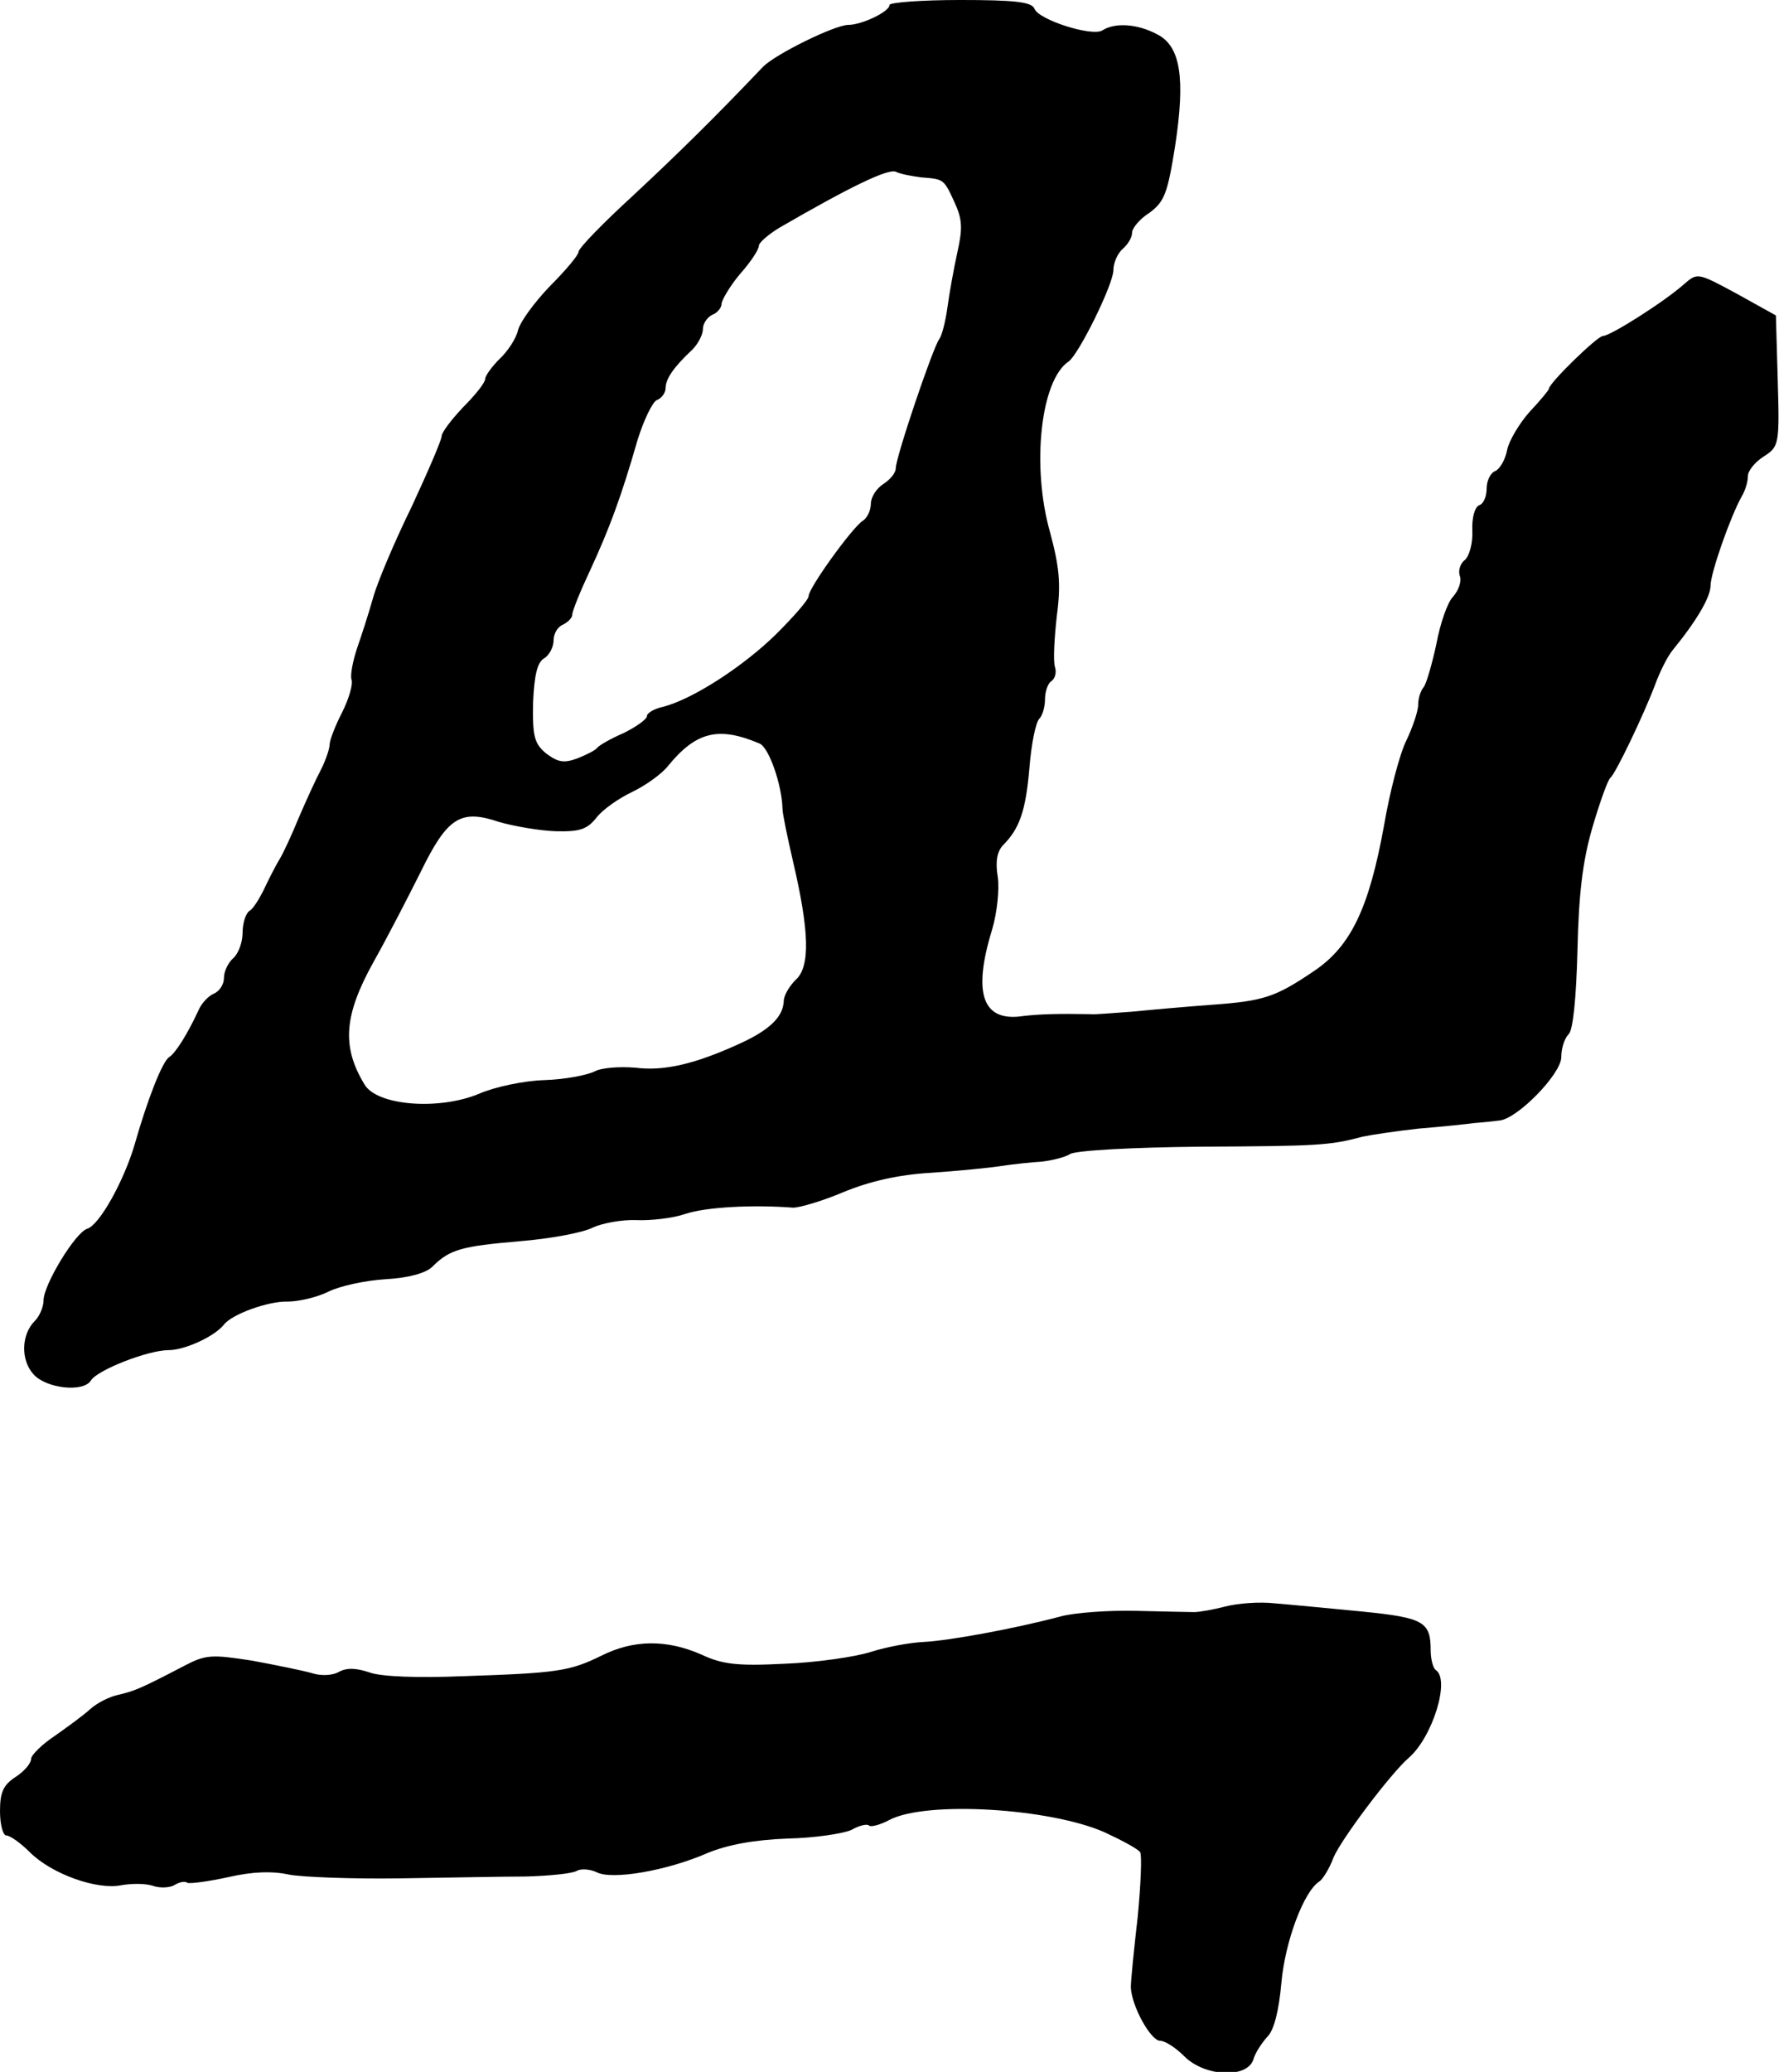
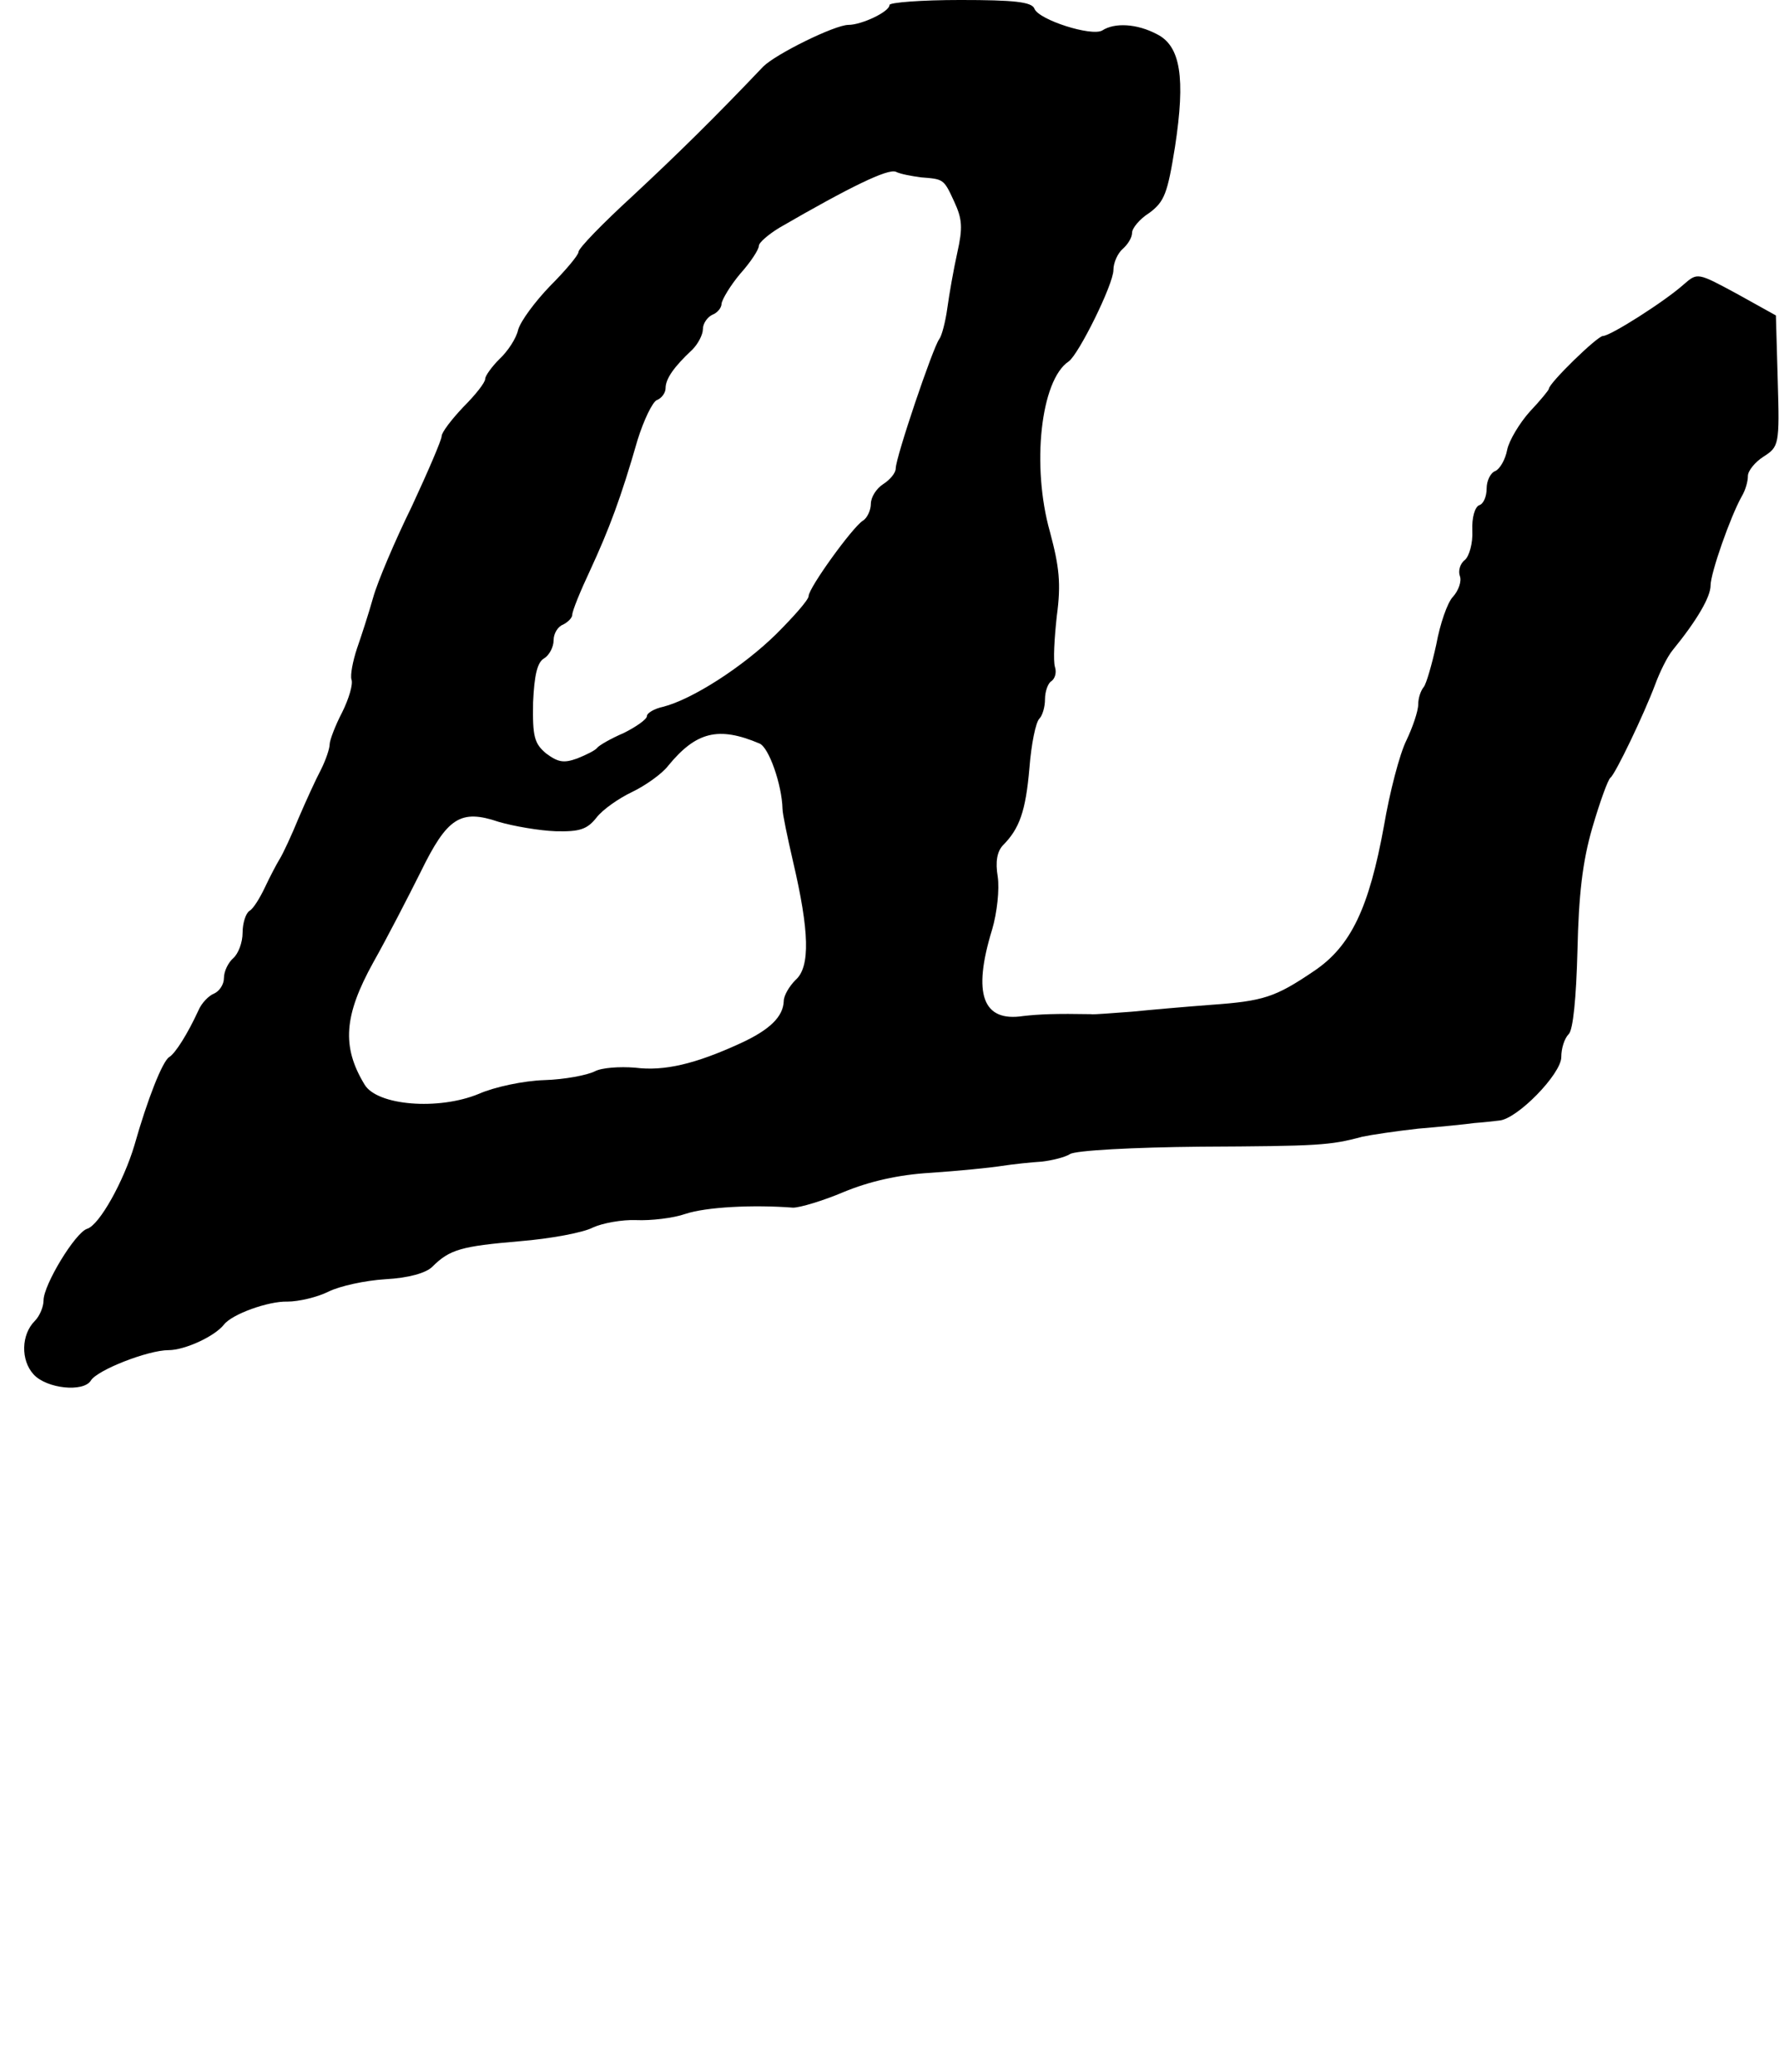
<svg xmlns="http://www.w3.org/2000/svg" version="1.0" width="286pt" height="333pt" viewBox="0 0 286 333" preserveAspectRatio="xMidYMid meet">
  <g transform="translate(0,333) scale(0.1,-0.1)" fill="#000000" stroke="none">
    <path d="M1430 3322 c0 -11 -45 -32 -66 -32 -22 0 -117 -47 -137 -67 -78 -82 -137 -140 -210 -208 -48 -44 -87 -84 -87 -90 0 -5 -21 -30 -46 -55 -24 -25 -47 -56 -51 -70 -3 -14 -17 -35 -30 -47 -12 -12 -23 -27 -23 -32 0 -6 -16 -26 -35 -45 -19 -20 -35 -41 -35 -47 0 -6 -22 -57 -48 -113 -27 -55 -55 -121 -62 -146 -7 -25 -19 -62 -26 -82 -7 -21 -11 -43 -9 -50 3 -7 -4 -31 -15 -53 -11 -21 -20 -45 -20 -51 0 -7 -6 -25 -14 -41 -8 -15 -24 -50 -36 -78 -11 -27 -25 -57 -30 -65 -5 -8 -16 -29 -24 -46 -8 -17 -19 -35 -25 -38 -6 -4 -11 -20 -11 -35 0 -16 -7 -34 -15 -41 -8 -7 -15 -21 -15 -32 0 -10 -7 -21 -16 -25 -8 -3 -20 -15 -25 -27 -17 -37 -37 -69 -47 -75 -11 -7 -35 -68 -56 -142 -17 -57 -56 -128 -76 -134 -19 -6 -70 -90 -70 -115 0 -10 -6 -25 -14 -33 -22 -22 -23 -63 -2 -86 21 -23 80 -29 92 -10 10 17 92 49 125 49 26 0 74 22 89 41 13 17 72 38 102 37 18 0 48 7 66 16 18 9 59 18 92 20 37 2 65 10 75 20 28 28 47 33 140 41 50 4 103 14 118 22 15 7 47 13 70 12 23 -1 59 3 79 10 33 11 108 15 173 10 11 0 48 11 81 25 41 17 88 28 140 31 44 3 95 8 114 11 19 3 49 6 65 7 17 2 37 7 45 12 8 6 103 11 210 12 190 1 208 2 260 16 14 3 54 9 90 13 36 3 76 7 90 9 14 1 32 3 40 4 29 2 100 75 100 102 0 14 5 30 12 37 7 7 12 58 14 134 2 90 8 143 24 198 12 41 25 77 29 80 8 6 54 102 72 150 7 19 19 44 28 55 40 49 61 86 61 104 0 20 32 111 50 143 6 10 10 24 10 33 0 8 11 22 25 31 25 16 26 19 23 122 l-3 105 -63 35 c-63 34 -63 34 -85 15 -30 -27 -118 -83 -130 -83 -9 0 -87 -76 -87 -85 0 -2 -14 -19 -31 -37 -16 -18 -33 -46 -36 -61 -3 -16 -12 -31 -19 -34 -8 -3 -14 -16 -14 -28 0 -13 -5 -25 -12 -27 -7 -3 -12 -20 -11 -41 1 -20 -5 -41 -12 -47 -8 -6 -11 -18 -8 -26 3 -8 -2 -23 -11 -33 -9 -9 -21 -44 -27 -77 -7 -32 -16 -63 -20 -68 -5 -6 -9 -18 -9 -28 0 -11 -9 -37 -19 -58 -11 -22 -27 -84 -36 -137 -24 -132 -53 -194 -113 -234 -62 -42 -81 -48 -165 -54 -40 -3 -97 -8 -127 -11 -30 -2 -61 -5 -67 -4 -54 1 -82 0 -108 -3 -65 -10 -82 35 -50 139 8 27 12 65 9 85 -4 24 -1 40 8 50 27 27 37 55 43 125 3 38 10 73 16 79 5 5 9 19 9 31 0 13 5 26 10 29 6 4 9 14 6 23 -3 10 -1 46 3 82 7 52 4 79 -11 135 -30 106 -15 244 30 274 16 11 72 124 72 147 0 12 7 27 15 34 8 7 15 18 15 26 0 7 12 22 28 32 24 18 29 31 41 106 17 111 9 162 -29 181 -32 17 -68 19 -88 6 -17 -10 -102 17 -109 35 -4 11 -33 14 -119 14 -63 0 -114 -4 -114 -8z m50 -277 c37 -3 37 -2 54 -39 13 -28 14 -42 5 -82 -6 -27 -13 -67 -16 -89 -3 -22 -9 -45 -13 -50 -10 -13 -70 -190 -70 -208 0 -7 -9 -18 -20 -25 -11 -7 -20 -21 -20 -32 0 -10 -6 -23 -13 -27 -17 -11 -87 -108 -87 -121 0 -6 -24 -33 -52 -61 -54 -53 -135 -105 -182 -117 -14 -3 -26 -10 -26 -15 0 -5 -17 -17 -37 -27 -21 -9 -40 -20 -43 -24 -3 -4 -17 -11 -32 -17 -22 -8 -31 -6 -50 8 -19 16 -22 27 -21 82 2 45 7 65 18 71 8 5 15 18 15 29 0 11 7 22 15 25 8 4 15 11 15 16 0 6 13 38 29 72 30 65 49 115 76 209 10 32 24 61 31 64 8 3 14 12 14 19 0 15 13 34 43 62 9 9 17 24 17 33 0 9 7 19 15 23 8 3 15 11 15 18 1 7 14 29 30 48 17 19 30 39 30 45 0 5 15 18 33 29 114 66 174 95 187 90 8 -4 26 -7 40 -9z m-259 -910 c15 -6 36 -66 37 -105 0 -8 8 -46 17 -85 26 -111 28 -169 4 -190 -10 -10 -19 -25 -19 -34 -1 -25 -22 -46 -70 -68 -72 -33 -122 -45 -169 -39 -25 2 -54 0 -65 -6 -12 -6 -48 -13 -81 -14 -33 -1 -80 -11 -105 -22 -65 -27 -164 -19 -184 15 -37 61 -33 111 14 196 22 39 56 105 76 145 43 88 64 102 126 81 24 -7 65 -14 91 -15 39 -1 51 3 66 22 10 13 36 31 57 41 21 10 48 29 58 42 45 55 81 64 147 36z" />
-     <path d="M1970 748 c-19 -5 -42 -9 -50 -9 -8 0 -51 1 -95 2 -44 1 -98 -3 -120 -9 -75 -20 -180 -39 -220 -41 -22 -1 -60 -8 -85 -16 -25 -8 -87 -17 -138 -19 -77 -4 -101 -1 -135 15 -55 24 -108 24 -160 -2 -51 -25 -70 -28 -222 -33 -72 -3 -132 -1 -151 6 -21 7 -36 8 -49 1 -10 -6 -29 -7 -44 -2 -14 4 -58 13 -96 20 -65 10 -74 10 -110 -9 -69 -36 -79 -40 -105 -46 -14 -3 -34 -13 -45 -23 -11 -10 -37 -29 -57 -43 -21 -14 -38 -31 -38 -37 0 -7 -11 -20 -25 -29 -20 -13 -25 -25 -25 -55 0 -22 5 -39 10 -39 6 0 23 -12 38 -27 35 -35 108 -61 147 -53 17 3 39 3 51 -1 11 -4 27 -3 34 1 8 5 17 7 21 4 4 -2 34 2 66 9 39 9 71 10 98 4 22 -4 101 -7 175 -6 74 1 167 3 205 3 39 1 76 5 82 9 7 4 21 3 32 -2 24 -13 113 2 179 31 32 13 74 21 128 23 44 1 90 8 103 14 12 7 25 10 28 7 3 -3 18 1 33 9 59 31 258 19 346 -20 28 -13 54 -27 57 -32 3 -5 1 -52 -4 -104 -6 -52 -11 -102 -11 -113 1 -30 32 -86 47 -86 8 0 25 -11 39 -25 33 -33 101 -36 111 -5 3 11 14 27 22 36 11 10 19 42 23 87 6 67 36 147 61 163 5 3 16 20 23 39 13 30 92 135 121 160 38 33 67 126 43 141 -4 3 -8 17 -8 32 0 46 -12 52 -111 62 -52 5 -114 11 -139 13 -25 3 -61 0 -80 -5z" />
  </g>
</svg>